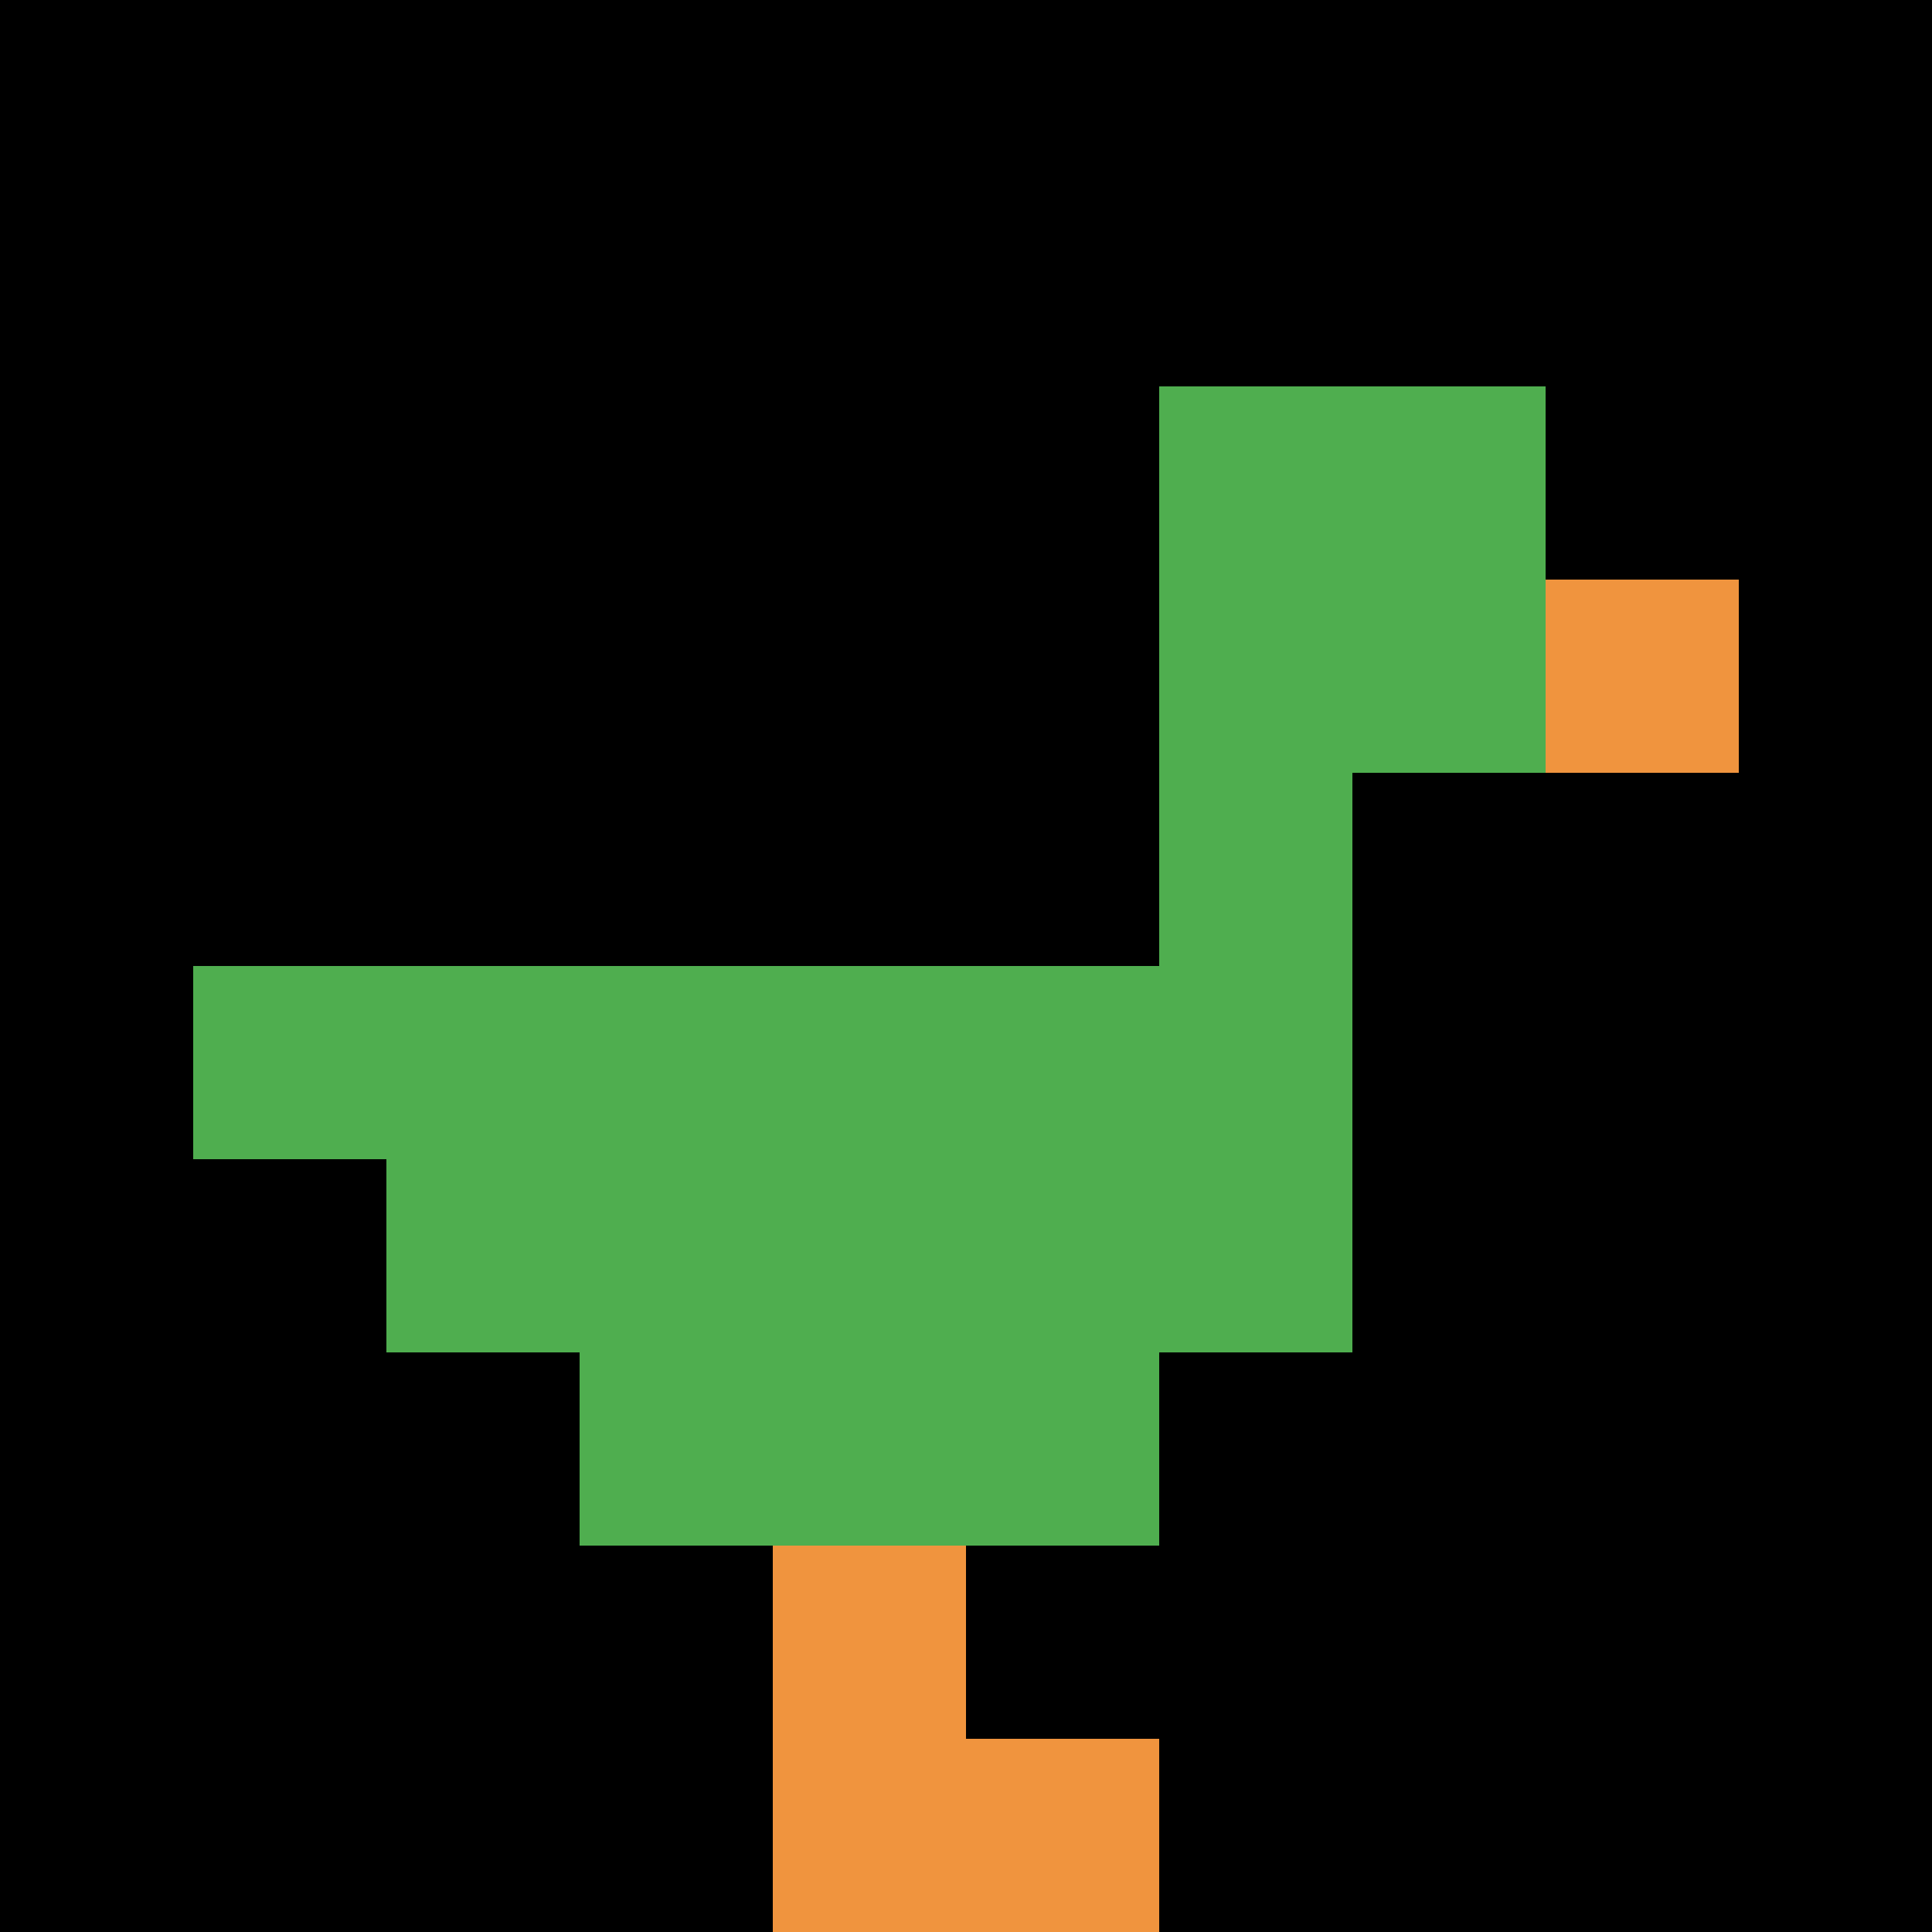
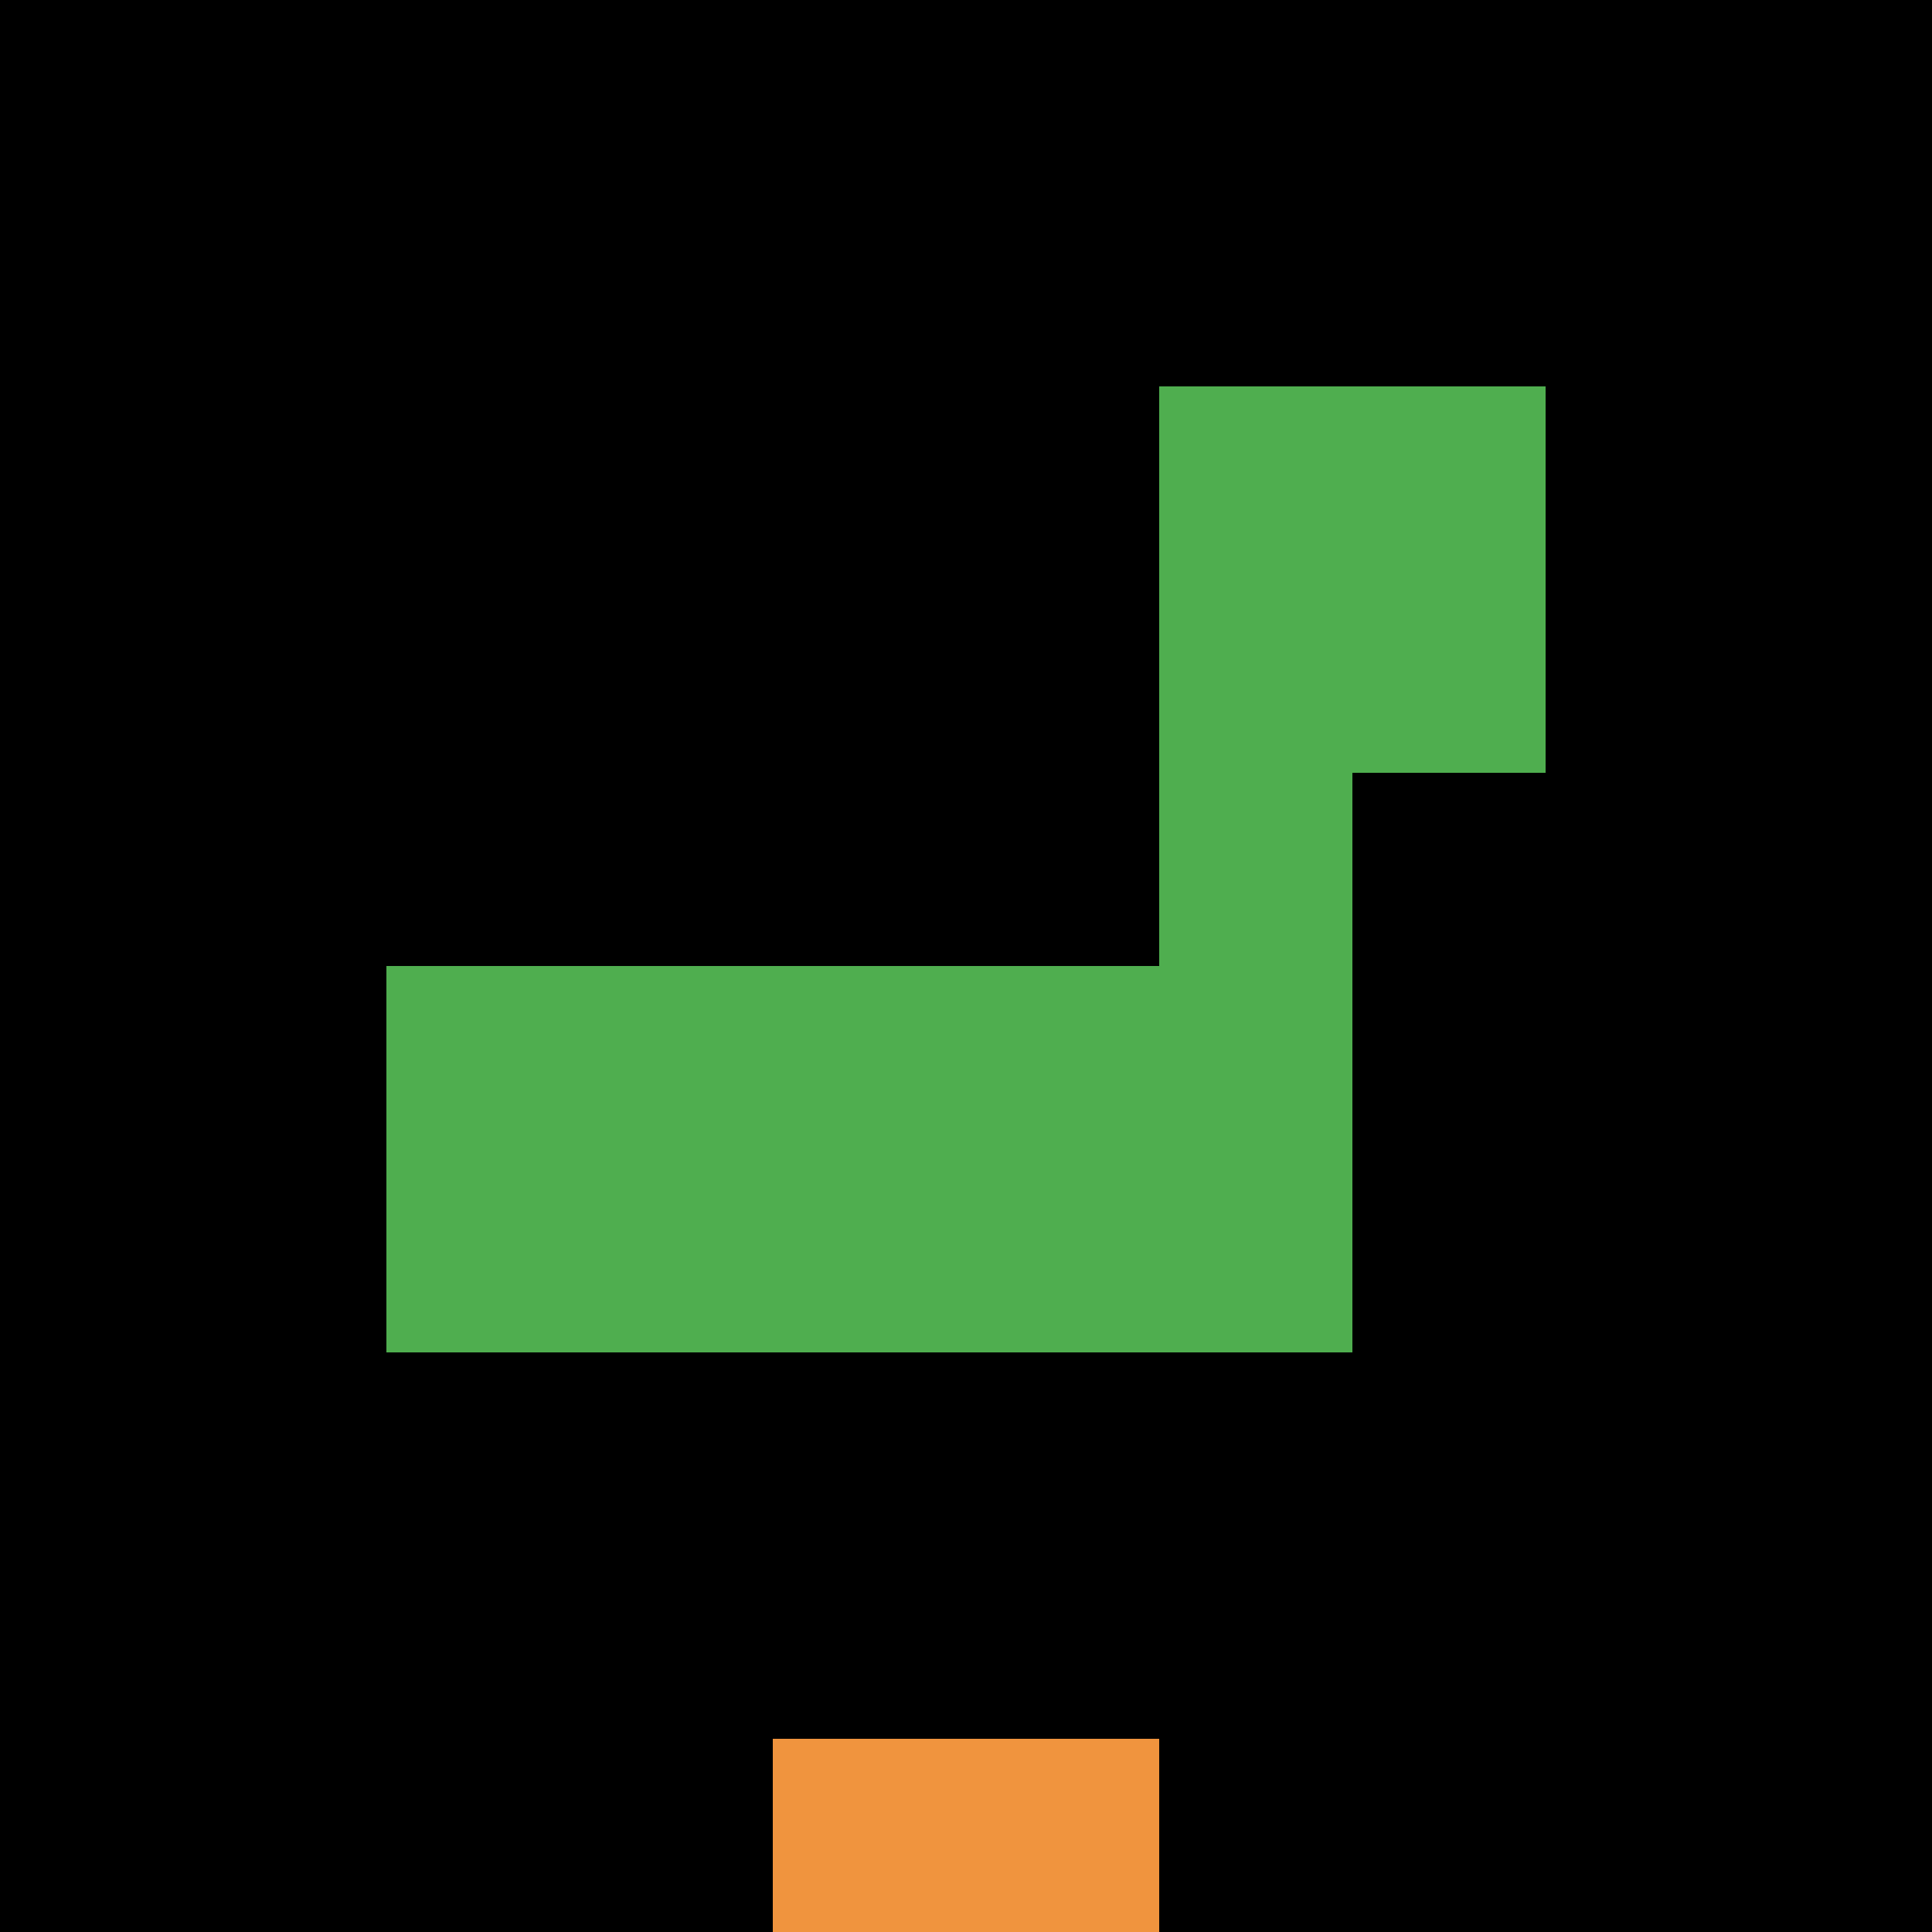
<svg xmlns="http://www.w3.org/2000/svg" version="1.1" width="789" height="789">
  <title>'goose-pfp-652128' by Dmitri Cherniak</title>
  <desc>seed=652128
backgroundColor=#ffffff
padding=20
innerPadding=0
timeout=500
dimension=1
border=false
Save=function(){return n.handleSave()}
frame=1087

Rendered at Sun Sep 15 2024 11:15:03 GMT-0500 (Central Daylight Time)
Generated in &lt;1ms
</desc>
  <defs />
-   <rect width="100%" height="100%" fill="#ffffff" />
  <g>
    <g id="0-0">
      <rect x="0" y="0" height="789" width="789" fill="#000000" />
      <g>
        <rect id="0-0-6-2-2-2" x="473.4" y="157.8" width="157.8" height="157.8" fill="#4FAE4F" />
        <rect id="0-0-6-2-1-4" x="473.4" y="157.8" width="78.9" height="315.6" fill="#4FAE4F" />
-         <rect id="0-0-1-5-5-1" x="78.9" y="394.5" width="394.5" height="78.9" fill="#4FAE4F" />
        <rect id="0-0-2-5-5-2" x="157.8" y="394.5" width="394.5" height="157.8" fill="#4FAE4F" />
-         <rect id="0-0-3-5-3-3" x="236.7" y="394.5" width="236.7" height="236.7" fill="#4FAE4F" />
-         <rect id="0-0-8-3-1-1" x="631.2" y="236.7" width="78.9" height="78.9" fill="#F0943E" />
-         <rect id="0-0-4-8-1-2" x="315.6" y="631.2" width="78.9" height="157.8" fill="#F0943E" />
        <rect id="0-0-4-9-2-1" x="315.6" y="710.1" width="157.8" height="78.9" fill="#F0943E" />
      </g>
      <rect x="0" y="0" stroke="white" stroke-width="0" height="789" width="789" fill="none" />
    </g>
  </g>
</svg>